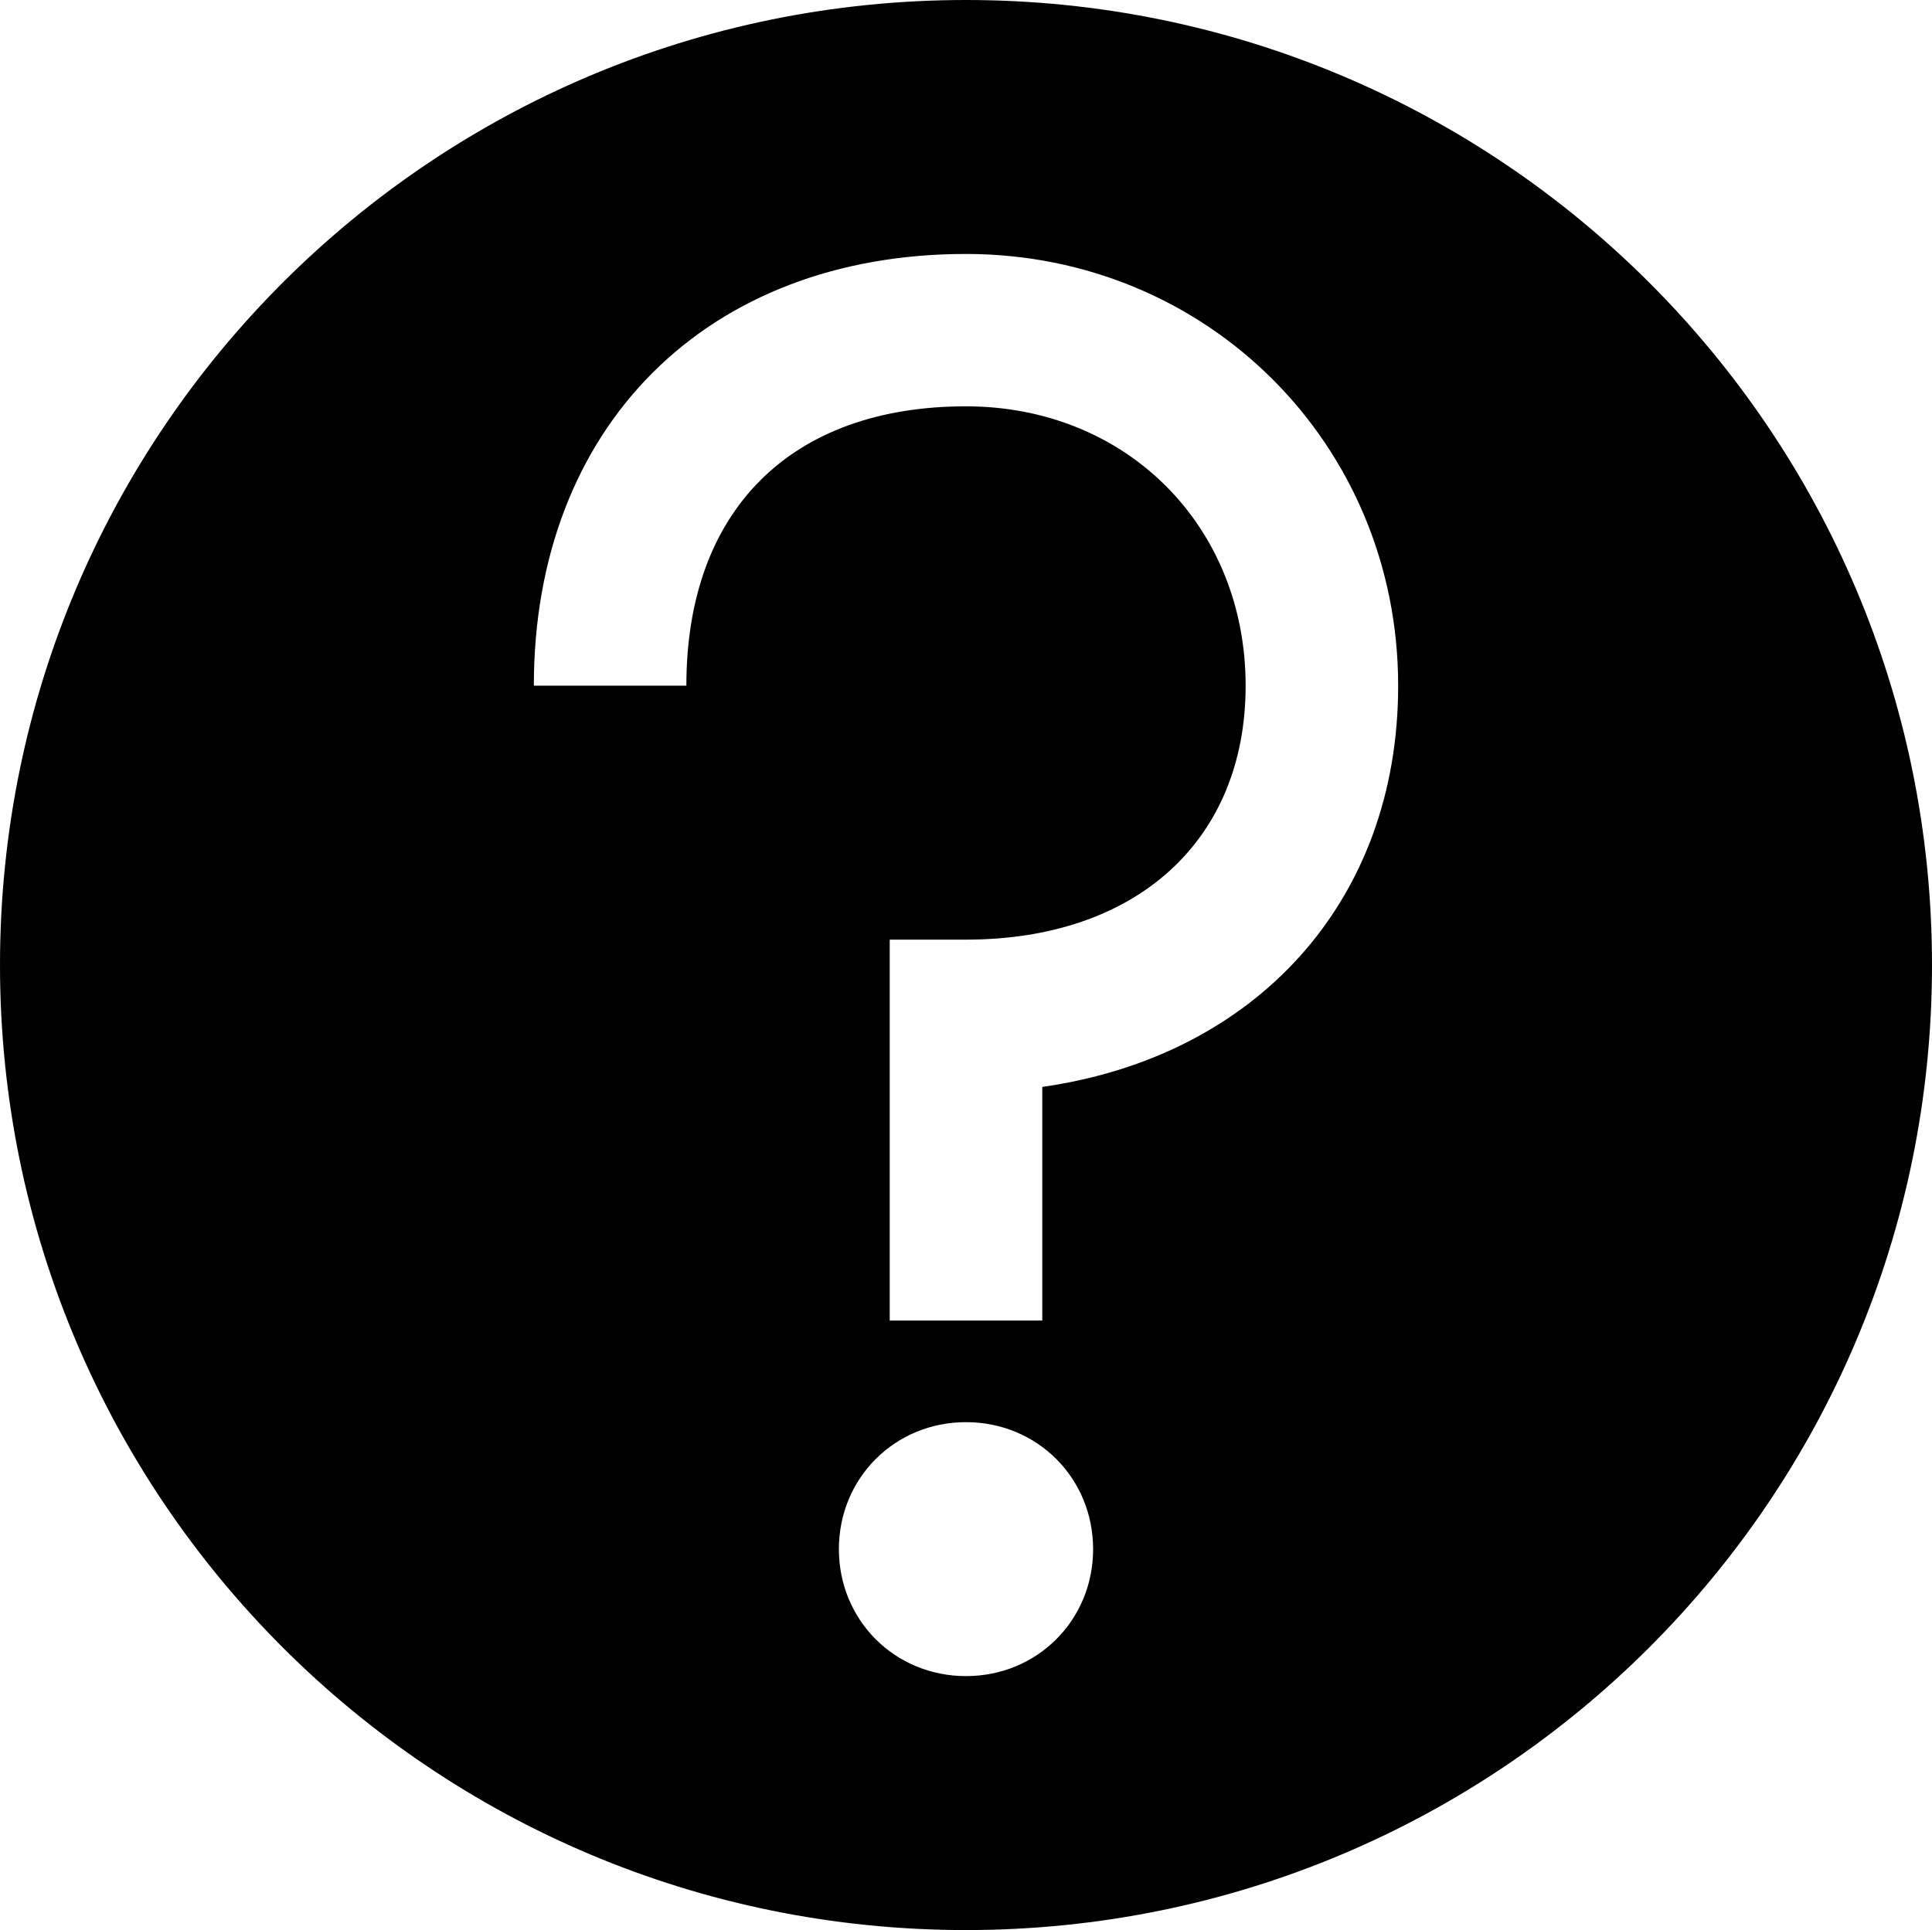
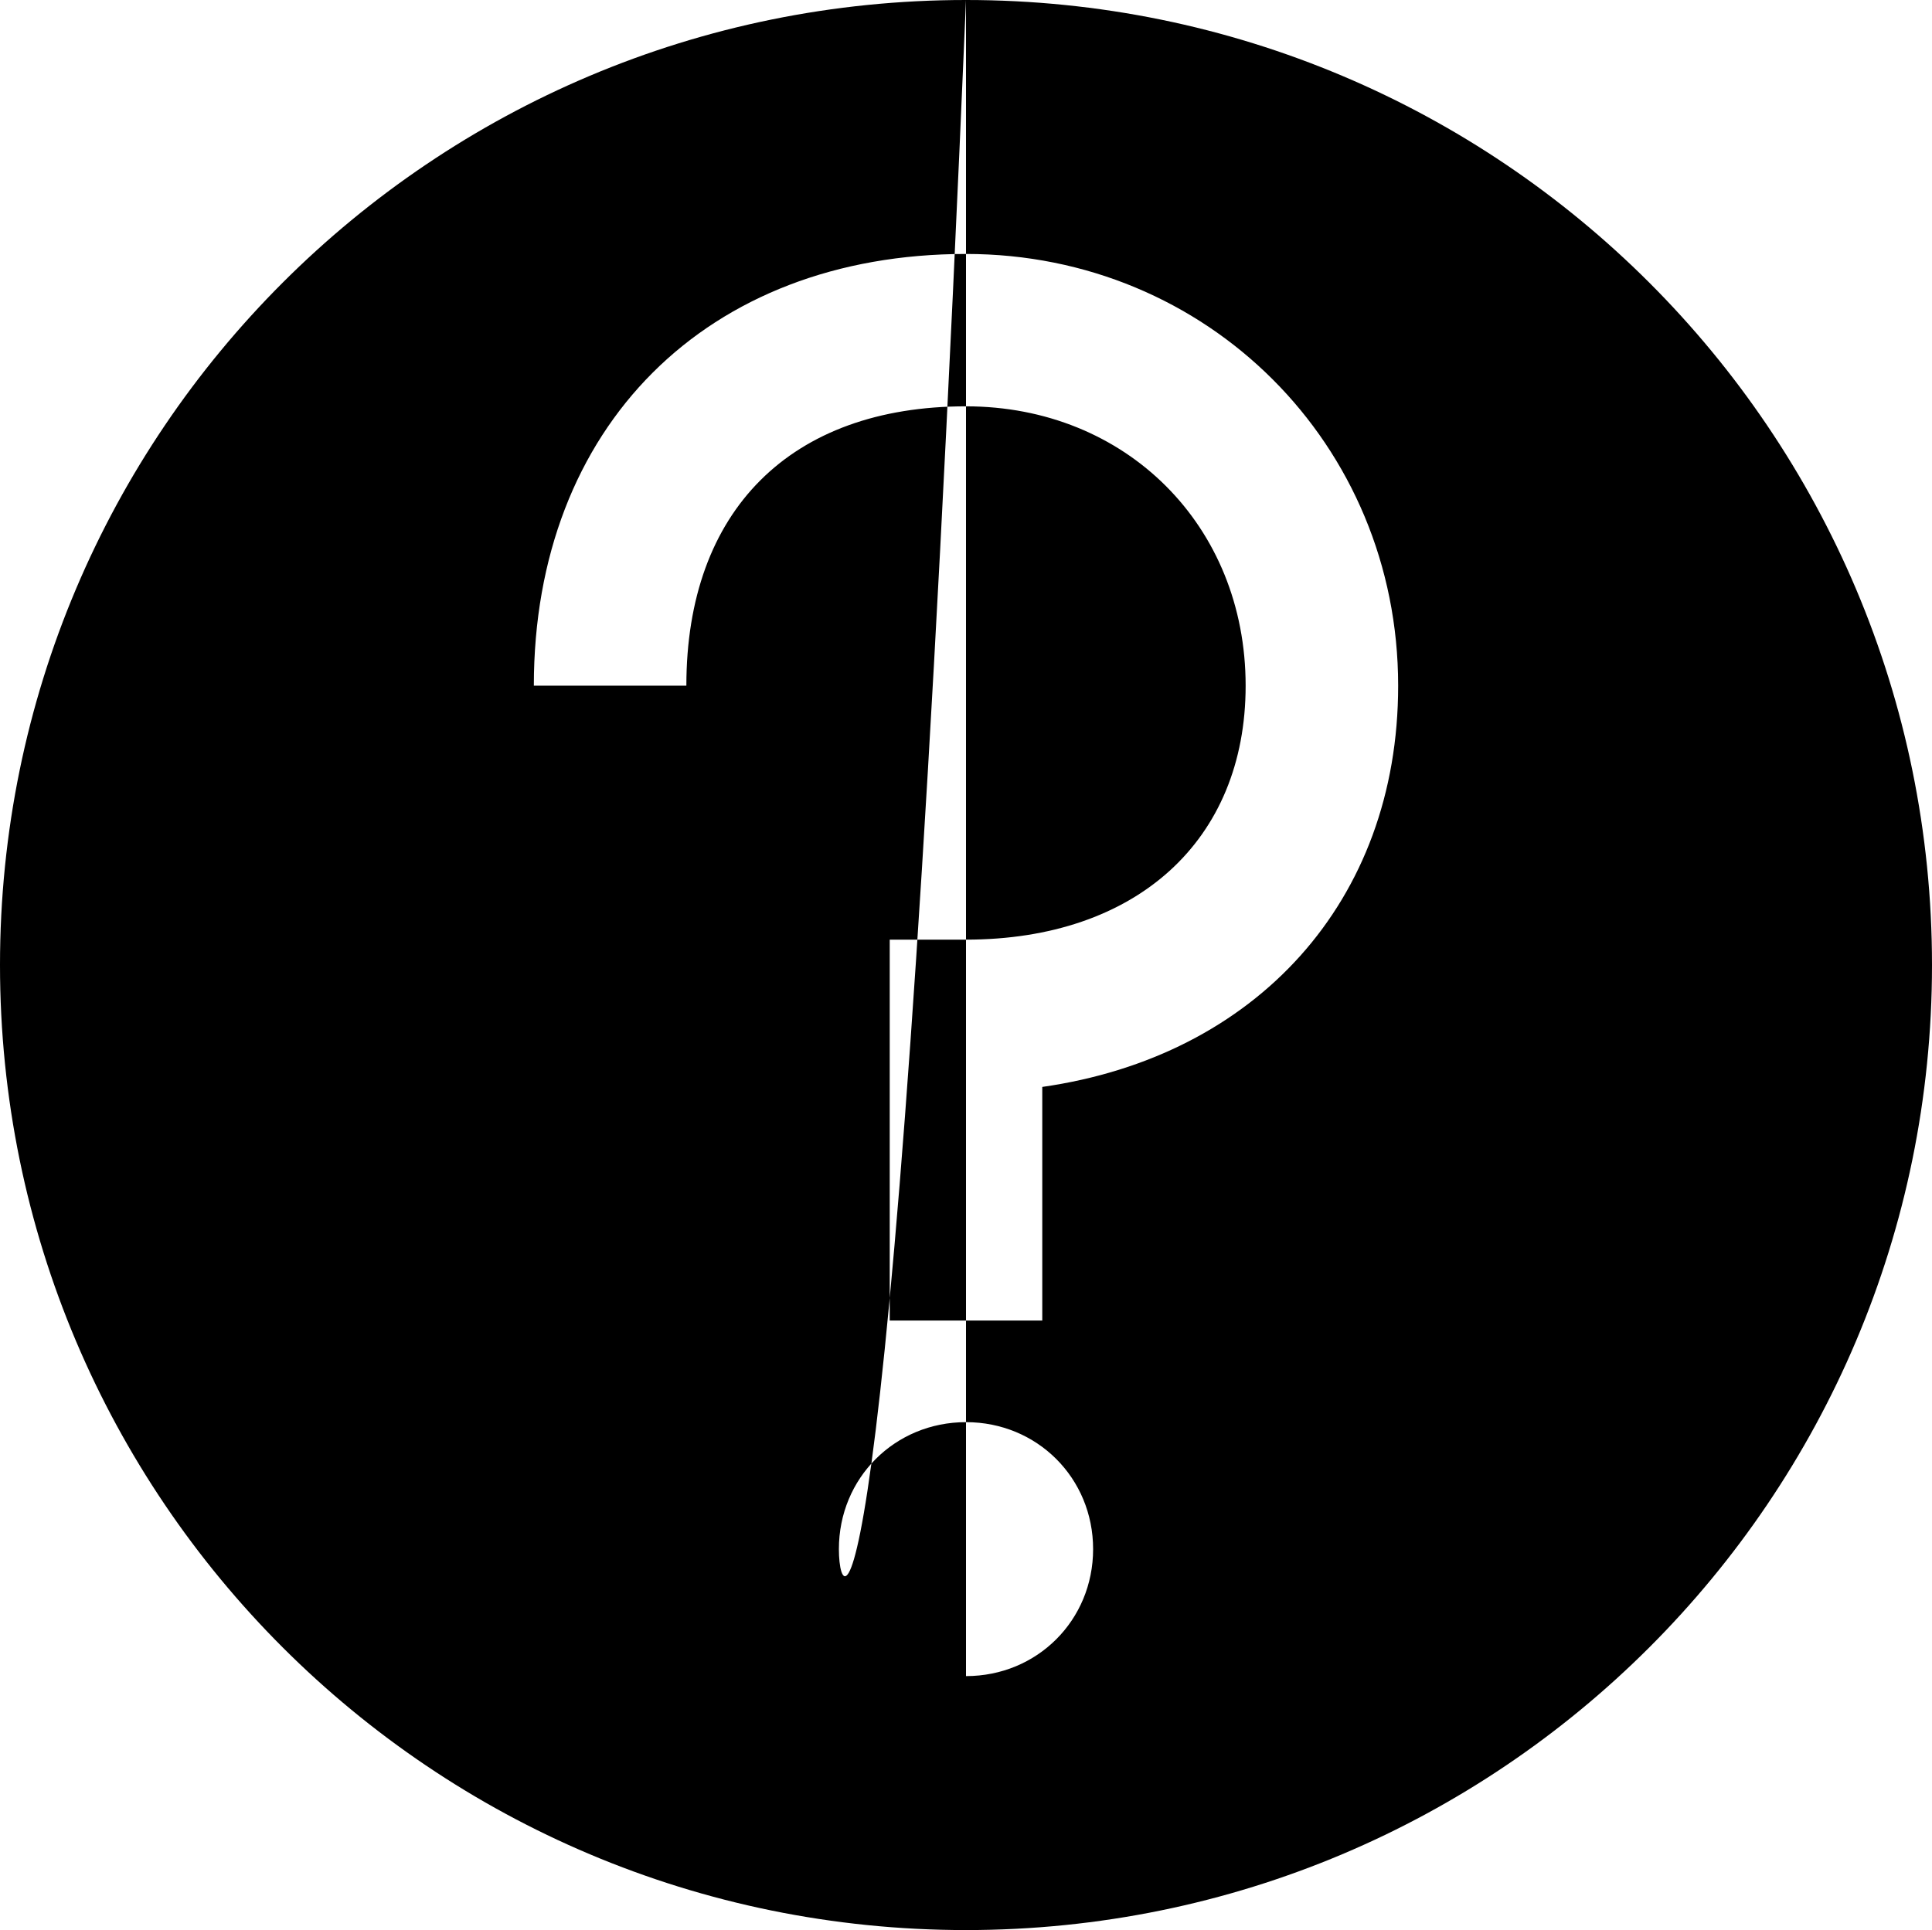
<svg xmlns="http://www.w3.org/2000/svg" width="1300" height="1299" xml:space="preserve" overflow="hidden">
  <g transform="translate(-1550 -588)">
-     <path d="M2200 588C1840.79 588 1550 878.566 1550 1237.5 1550 1596.43 1840.79 1887 2200 1887 2559.21 1887 2850 1596.43 2850 1237.5 2850 878.566 2559.21 588 2200 588ZM2200 1716.08C2152.11 1716.08 2114.47 1678.48 2114.47 1630.62 2114.47 1582.76 2152.11 1545.16 2200 1545.16 2247.89 1545.16 2285.53 1582.76 2285.53 1630.62 2285.53 1678.48 2247.89 1716.08 2200 1716.08ZM2251.32 1319.54C2251.32 1363.98 2251.32 1476.79 2251.32 1476.79L2148.68 1476.79 2148.68 1220.41 2200 1220.41C2314.61 1220.41 2388.16 1153.75 2388.16 1049.49 2388.16 941.807 2307.76 861.474 2200 861.474 2081.97 861.474 2011.84 931.551 2011.84 1049.49L1909.21 1049.49C1909.21 875.147 2025.53 758.921 2200 758.921 2362.5 758.921 2490.79 887.112 2490.79 1049.49 2490.79 1194.77 2395 1299.03 2251.32 1319.54Z" fill="currentColor" fill-rule="evenodd" />
+     <path d="M2200 588C1840.79 588 1550 878.566 1550 1237.5 1550 1596.43 1840.79 1887 2200 1887 2559.21 1887 2850 1596.43 2850 1237.5 2850 878.566 2559.21 588 2200 588ZC2152.11 1716.08 2114.47 1678.48 2114.47 1630.62 2114.47 1582.76 2152.11 1545.16 2200 1545.16 2247.89 1545.16 2285.53 1582.76 2285.53 1630.62 2285.53 1678.48 2247.89 1716.08 2200 1716.08ZM2251.32 1319.54C2251.32 1363.98 2251.32 1476.79 2251.32 1476.79L2148.68 1476.79 2148.68 1220.41 2200 1220.41C2314.61 1220.41 2388.16 1153.75 2388.16 1049.49 2388.16 941.807 2307.76 861.474 2200 861.474 2081.97 861.474 2011.84 931.551 2011.84 1049.49L1909.21 1049.49C1909.21 875.147 2025.53 758.921 2200 758.921 2362.5 758.921 2490.79 887.112 2490.79 1049.49 2490.79 1194.77 2395 1299.03 2251.32 1319.54Z" fill="currentColor" fill-rule="evenodd" />
  </g>
</svg>